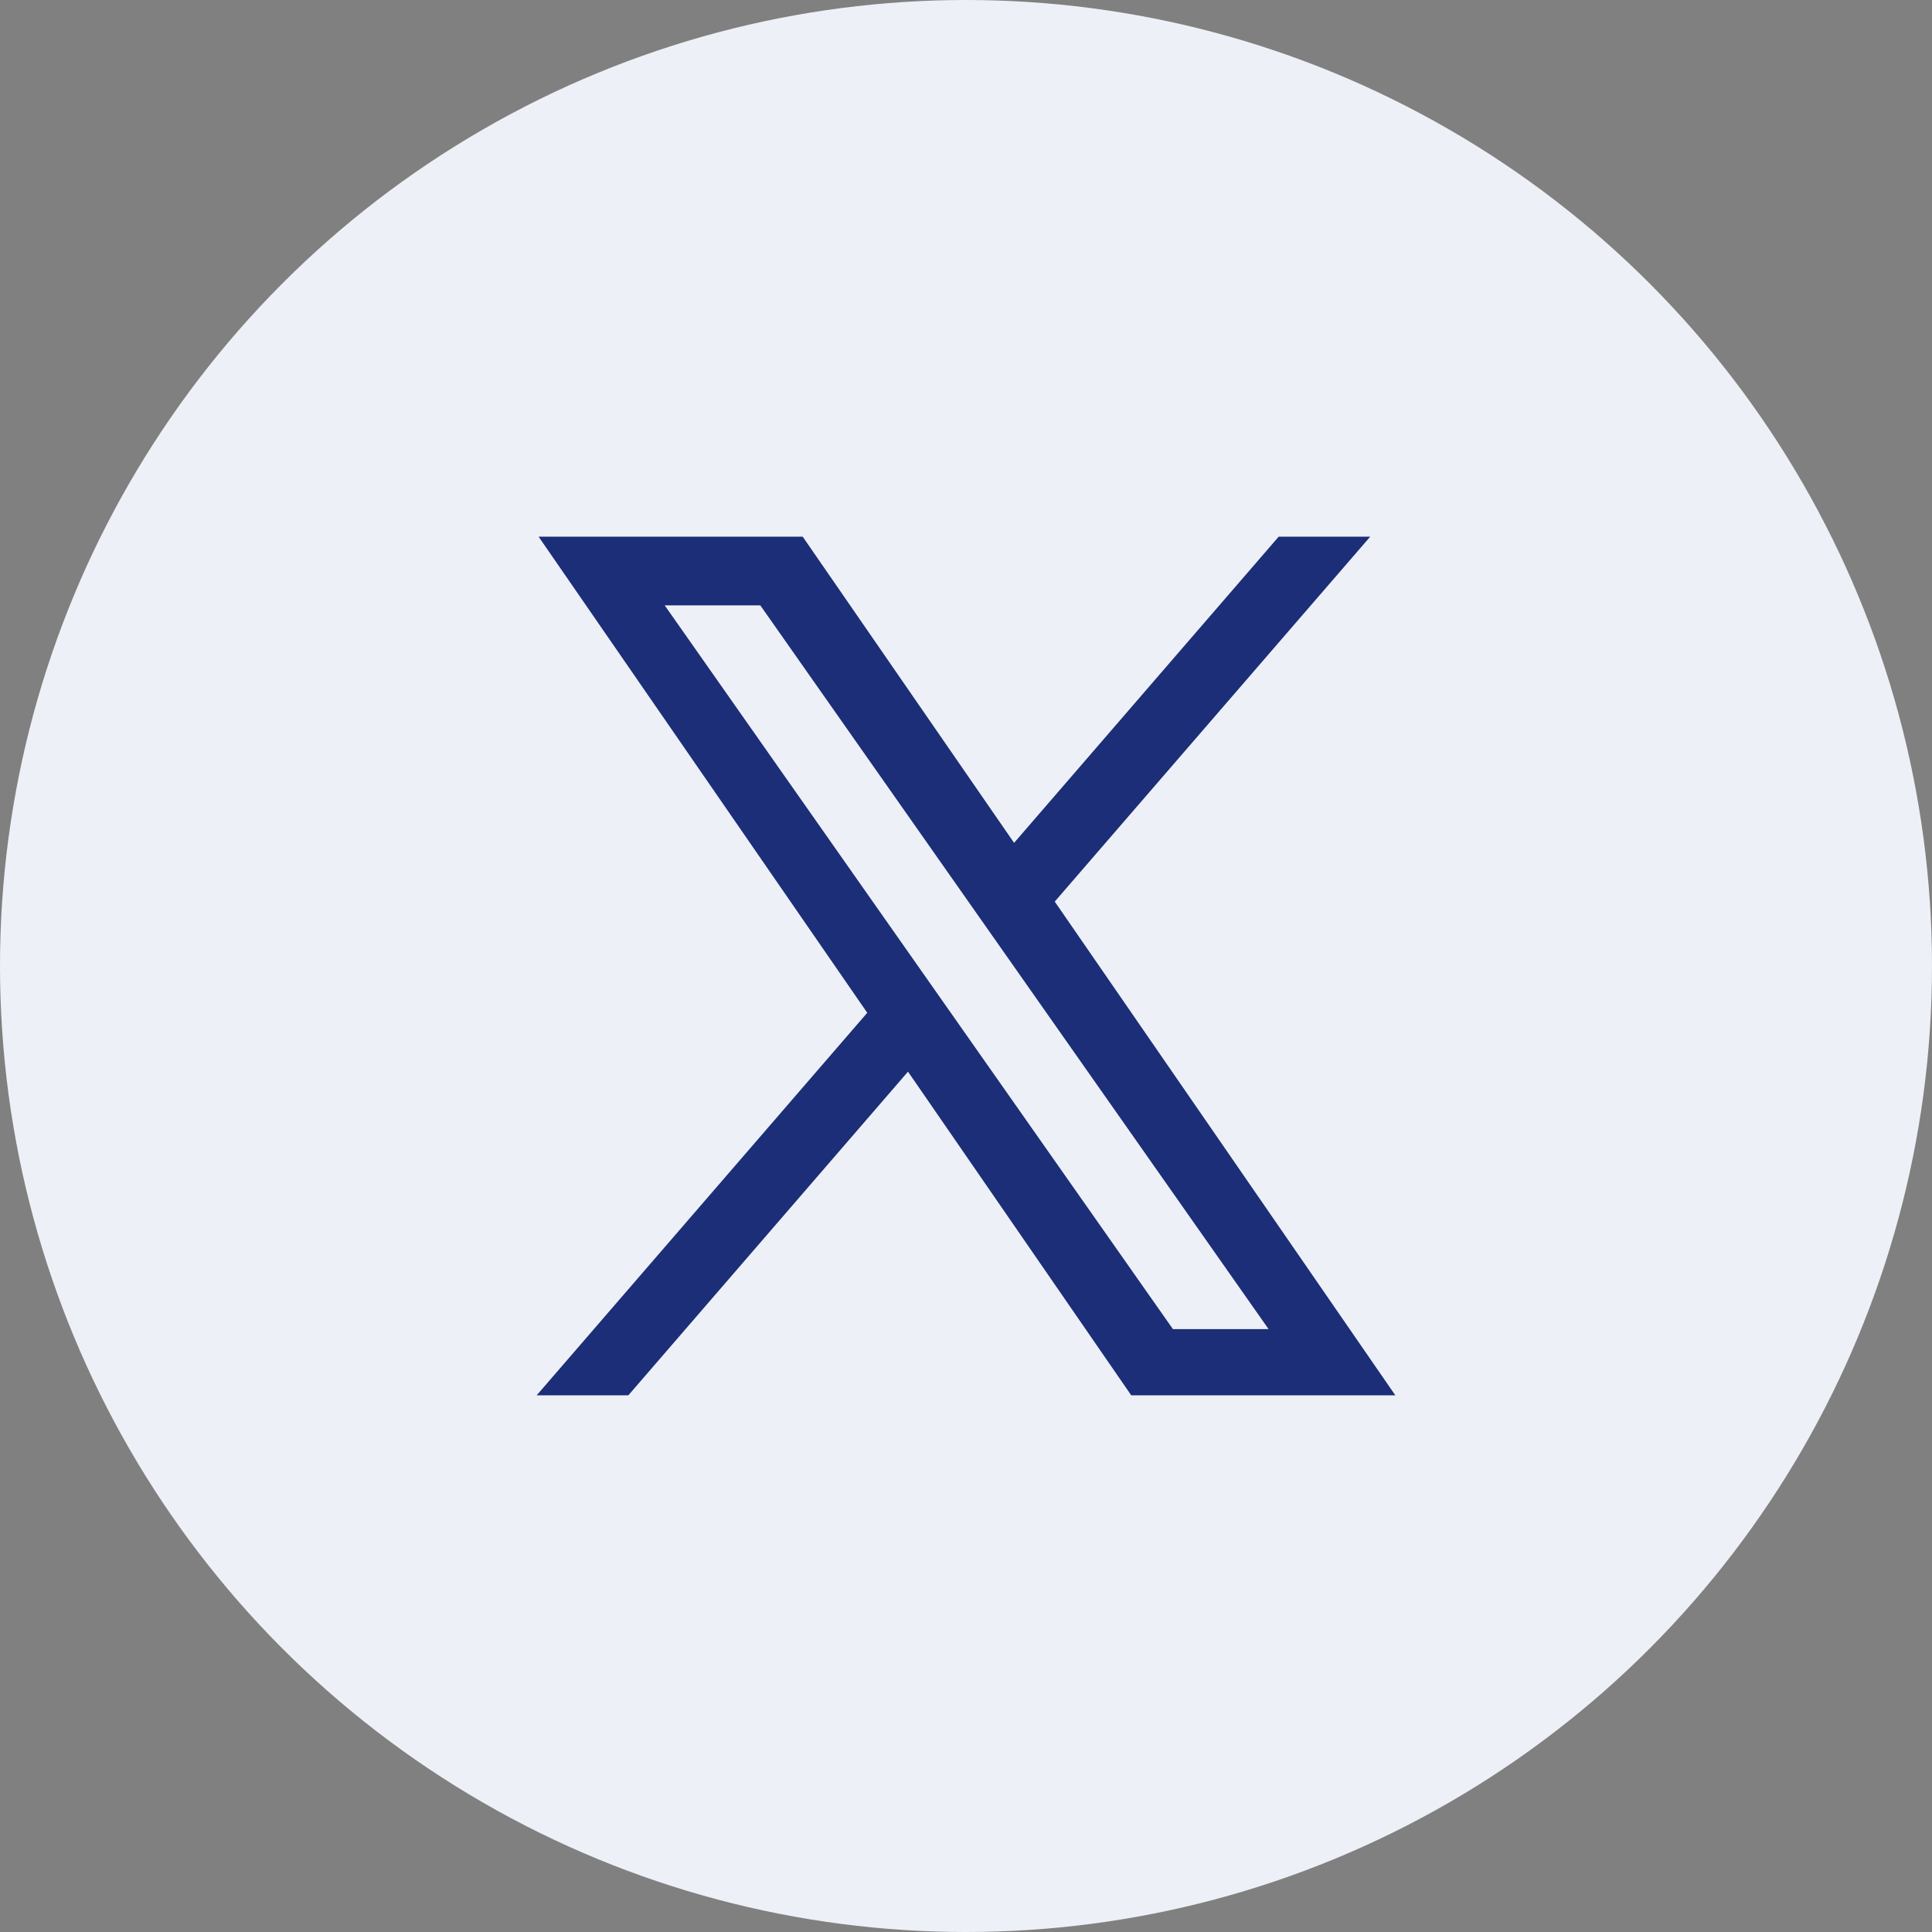
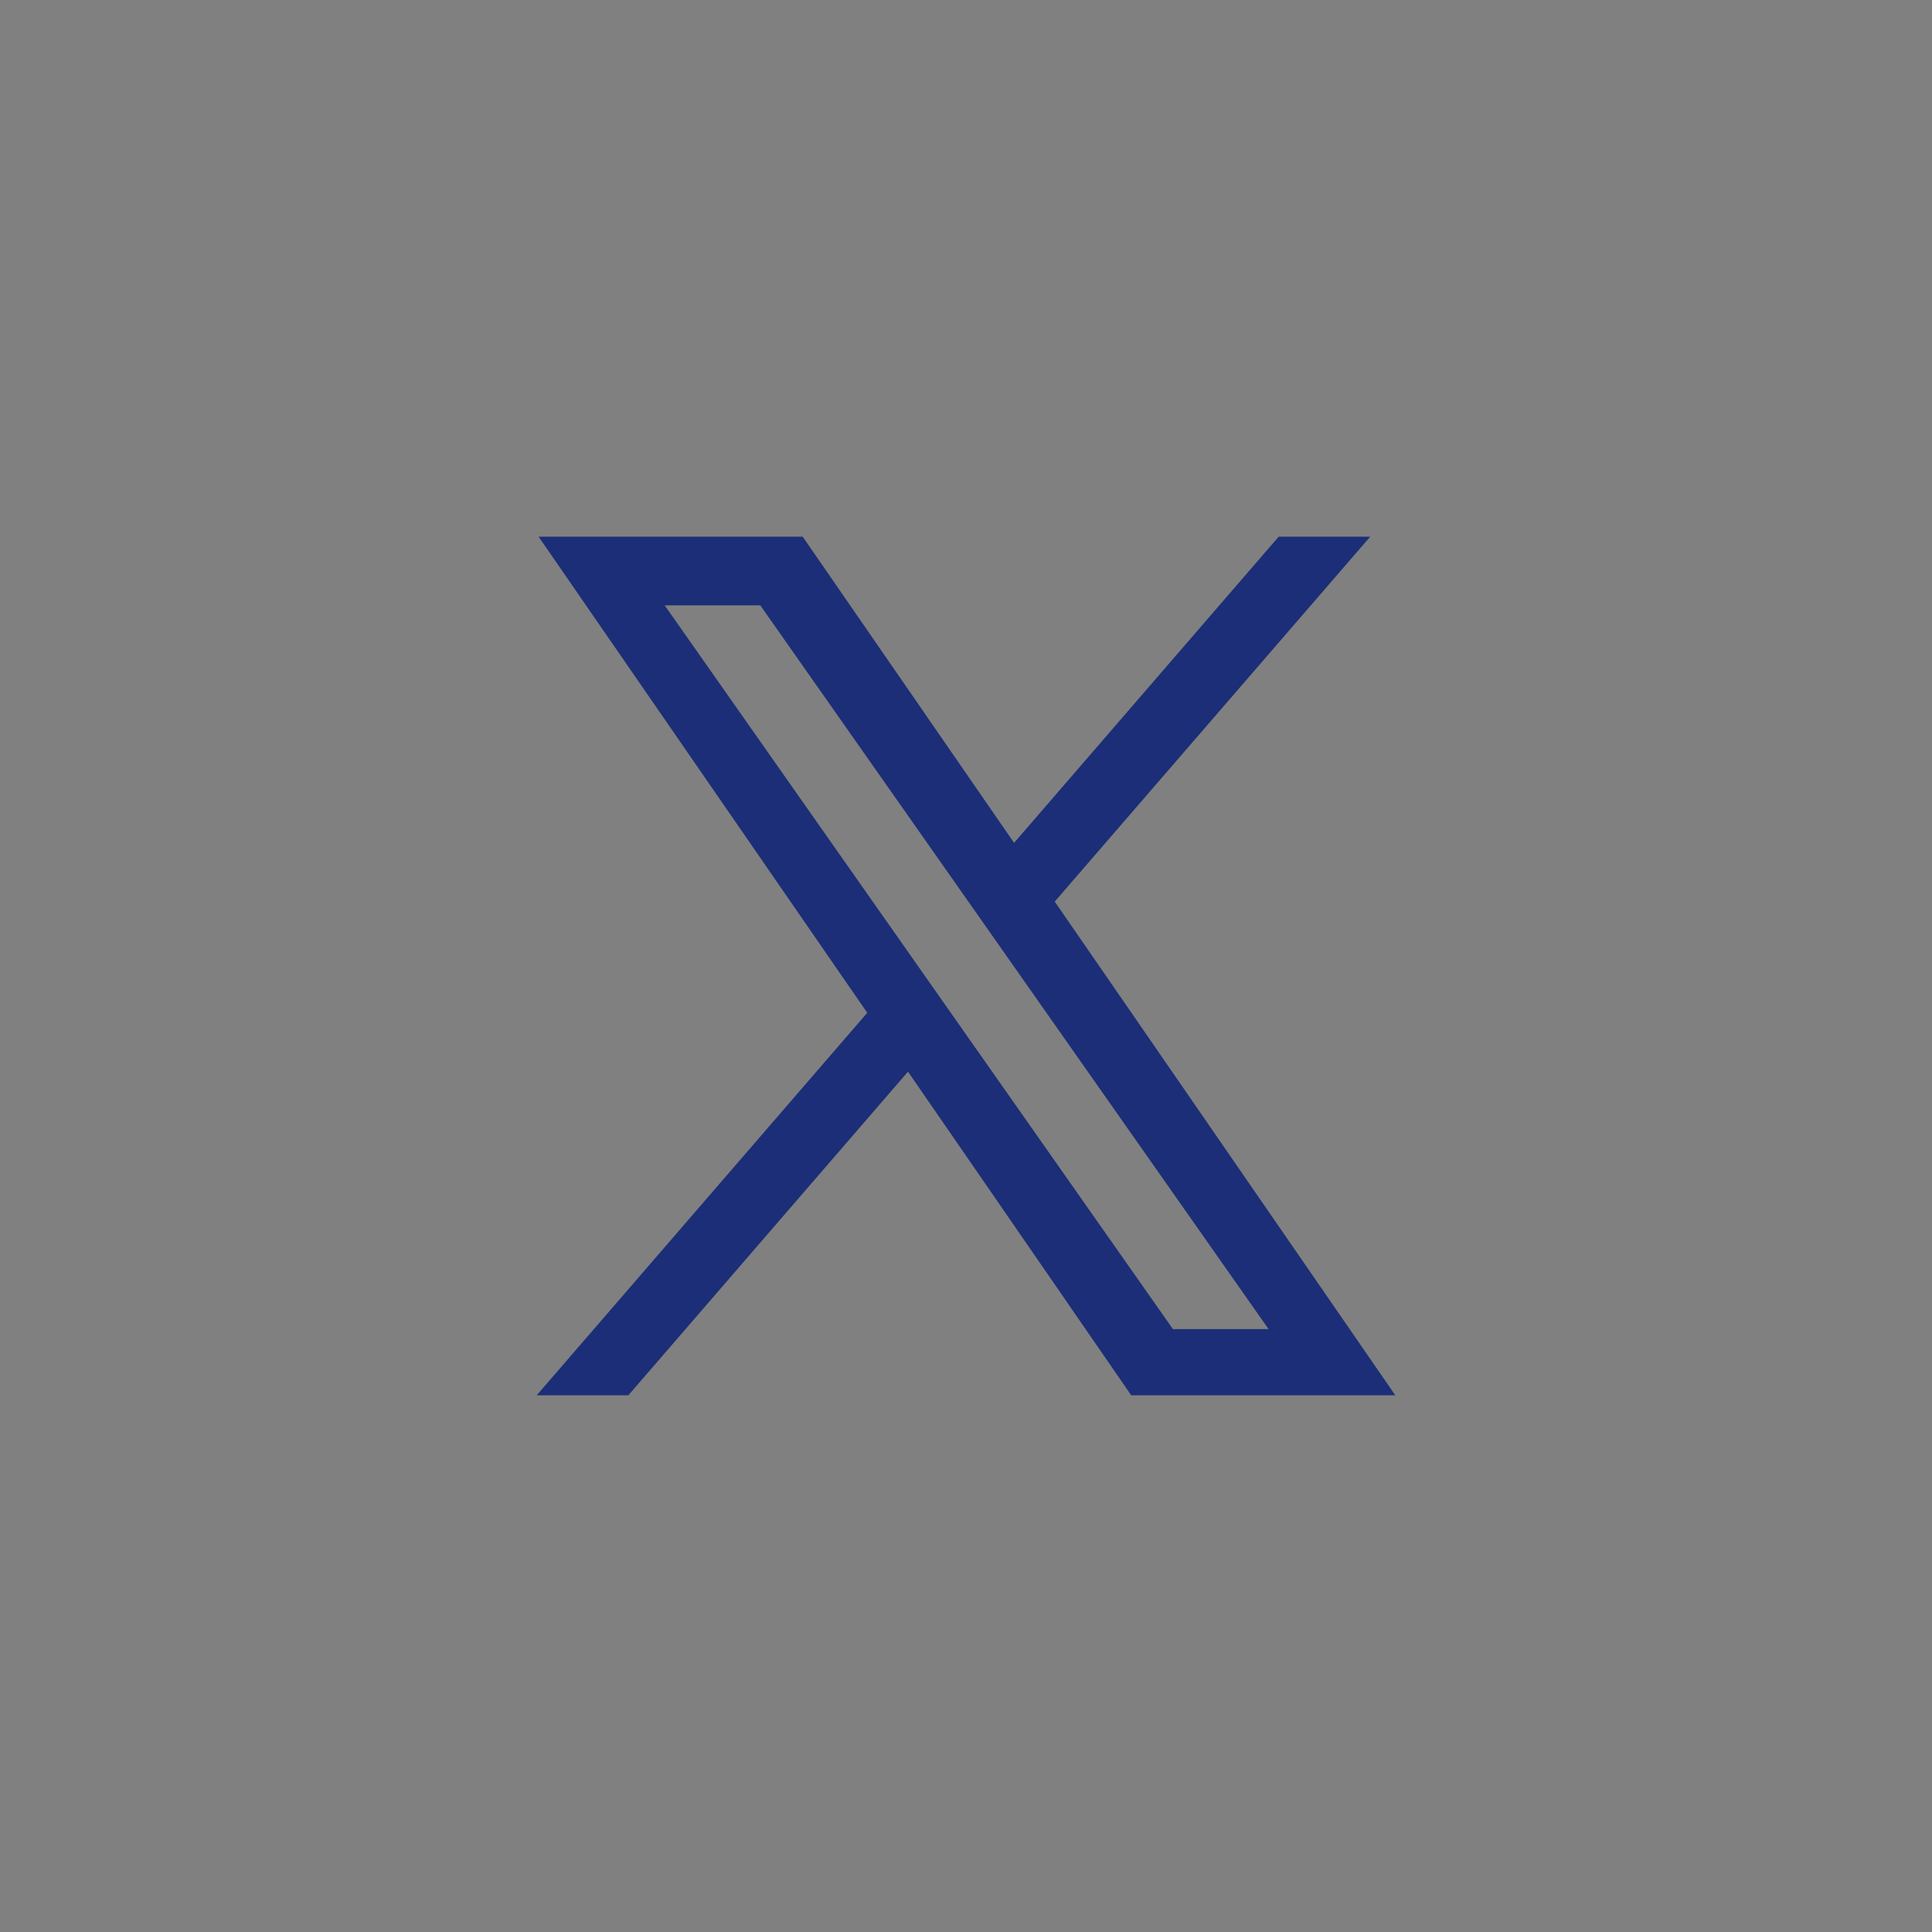
<svg xmlns="http://www.w3.org/2000/svg" id="Component_37_2" data-name="Component 37 – 2" width="45" height="45" viewBox="0 0 45 45">
  <rect x="0" y="0" width="45" height="45" fill="#808080" stroke="none" />
-   <circle id="Ellipse_12" data-name="Ellipse 12" cx="22.5" cy="22.5" r="22.5" fill="#edf0f6" />
  <path id="Path_6419" data-name="Path 6419" d="M-1824.151-143l-5.2-7.539-6.514,7.539H-1838l7.7-8.91-7.655-11.09h6.151l4.924,7.132,6.163-7.132h2.132l-7.348,8.5L-1818-143Zm.971-1.542h2.228l-11.839-16.858h-2.227Z" transform="translate(1850.5 175.5)" fill="#1b2e77" />
</svg>